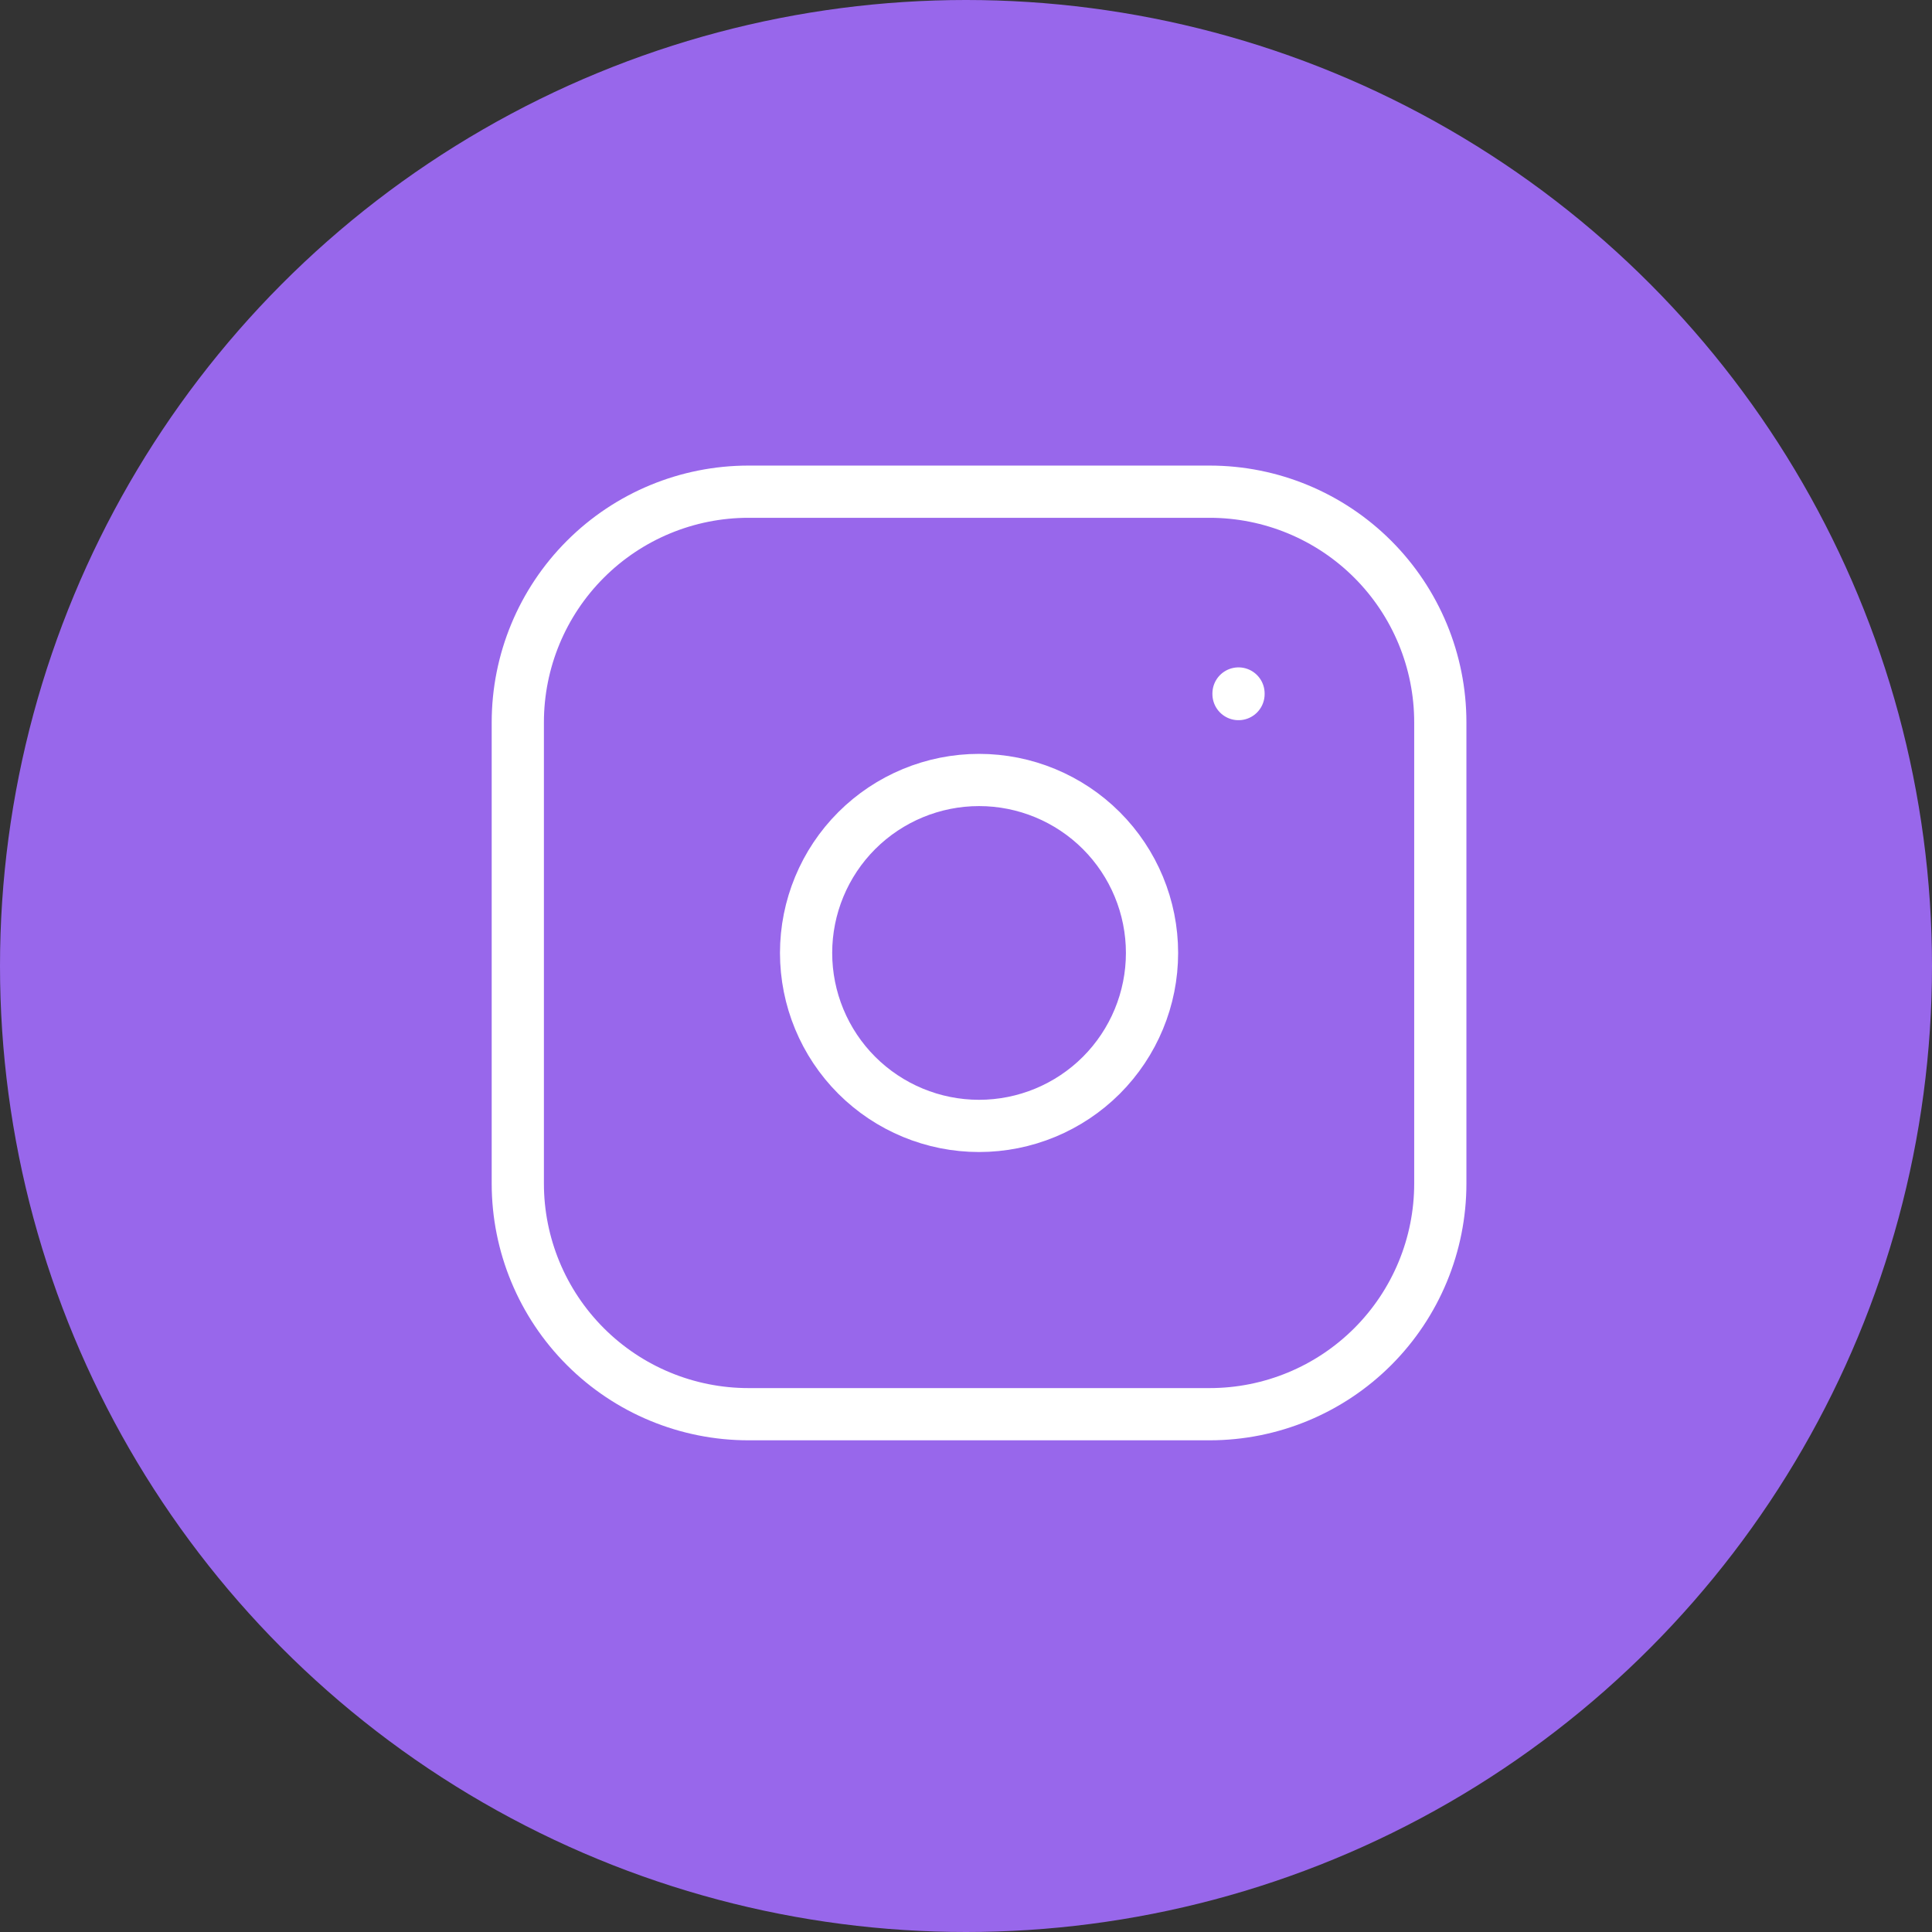
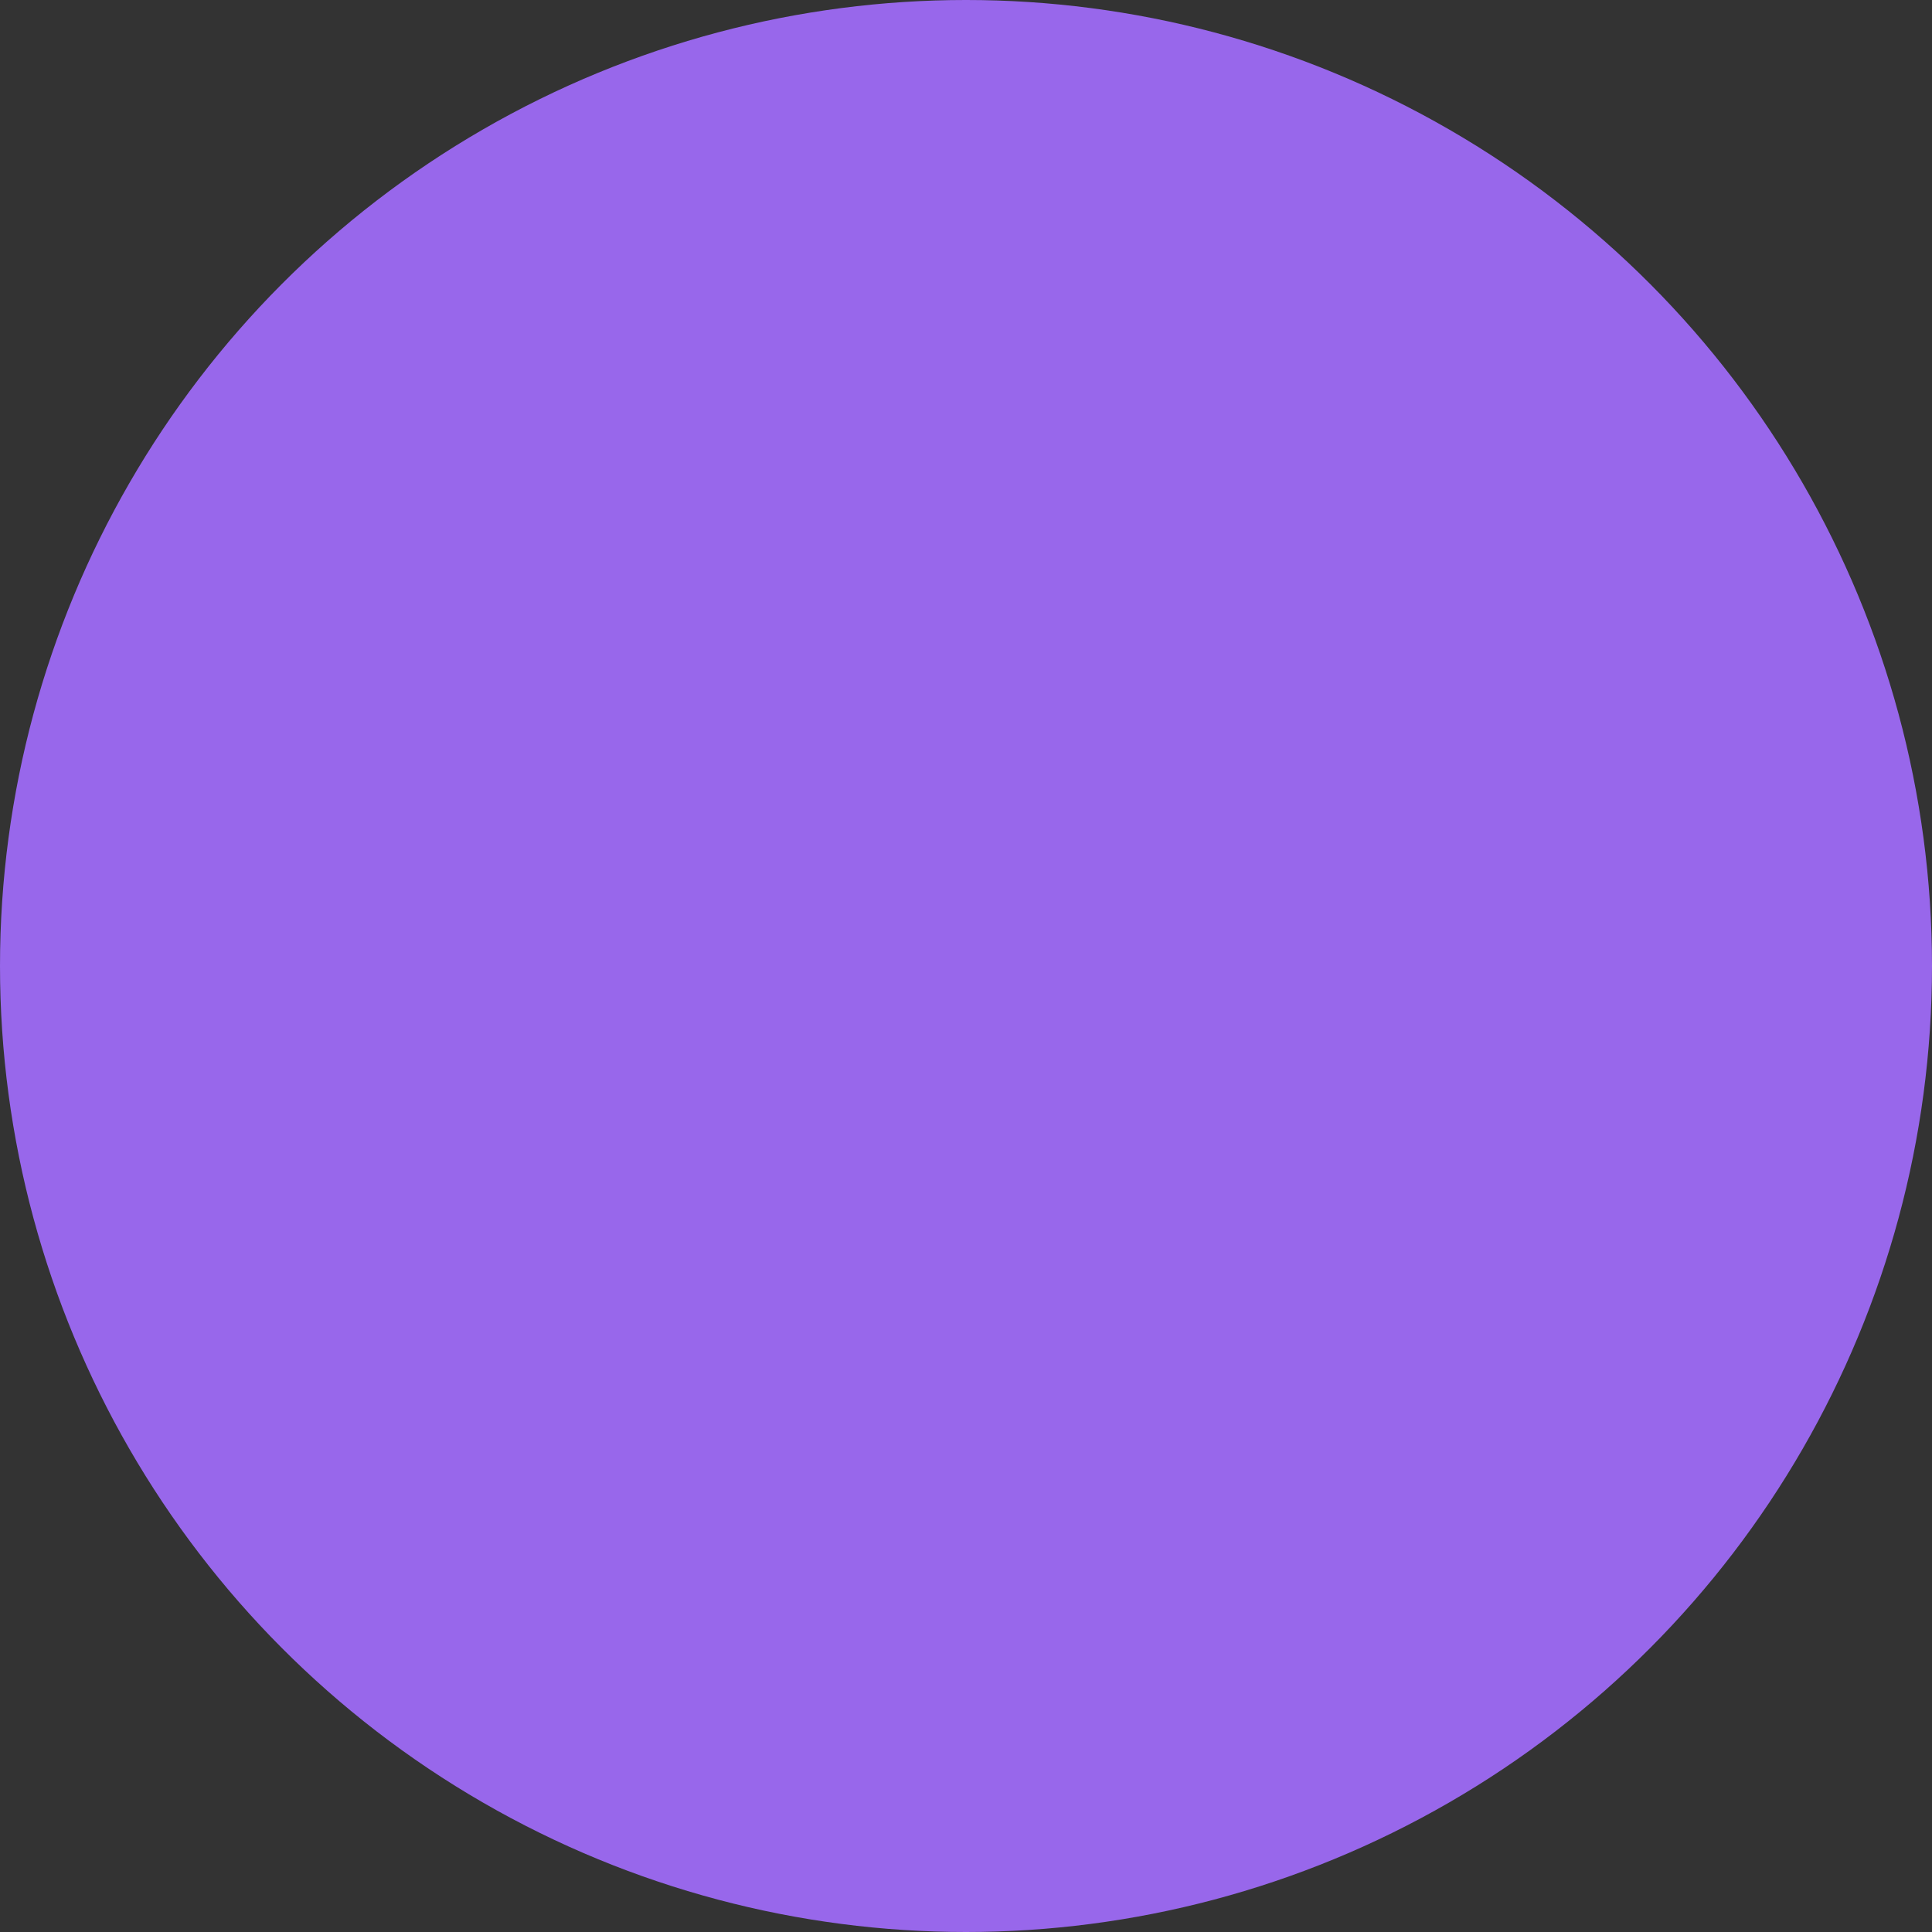
<svg xmlns="http://www.w3.org/2000/svg" width="74" height="74" viewBox="0 0 74 74" fill="none">
  <rect x="0" y="0" width="74" height="74" fill="#333333" stroke="none" />
  <circle cx="37" cy="37" r="37" fill="#9867EB" />
-   <path d="M47.438 26.562V26.585M19.833 27.667C19.833 25.324 20.764 23.077 22.421 21.421C24.077 19.764 26.324 18.833 28.667 18.833H46.333C48.676 18.833 50.923 19.764 52.58 21.421C54.236 23.077 55.167 25.324 55.167 27.667V45.333C55.167 47.676 54.236 49.923 52.58 51.579C50.923 53.236 48.676 54.167 46.333 54.167H28.667C26.324 54.167 24.077 53.236 22.421 51.579C20.764 49.923 19.833 47.676 19.833 45.333V27.667ZM30.875 36.5C30.875 38.257 31.573 39.942 32.815 41.185C34.058 42.427 35.743 43.125 37.5 43.125C39.257 43.125 40.942 42.427 42.185 41.185C43.427 39.942 44.125 38.257 44.125 36.5C44.125 34.743 43.427 33.058 42.185 31.815C40.942 30.573 39.257 29.875 37.5 29.875C35.743 29.875 34.058 30.573 32.815 31.815C31.573 33.058 30.875 34.743 30.875 36.5Z" stroke="white" stroke-width="2" stroke-linecap="round" stroke-linejoin="round" />
</svg>